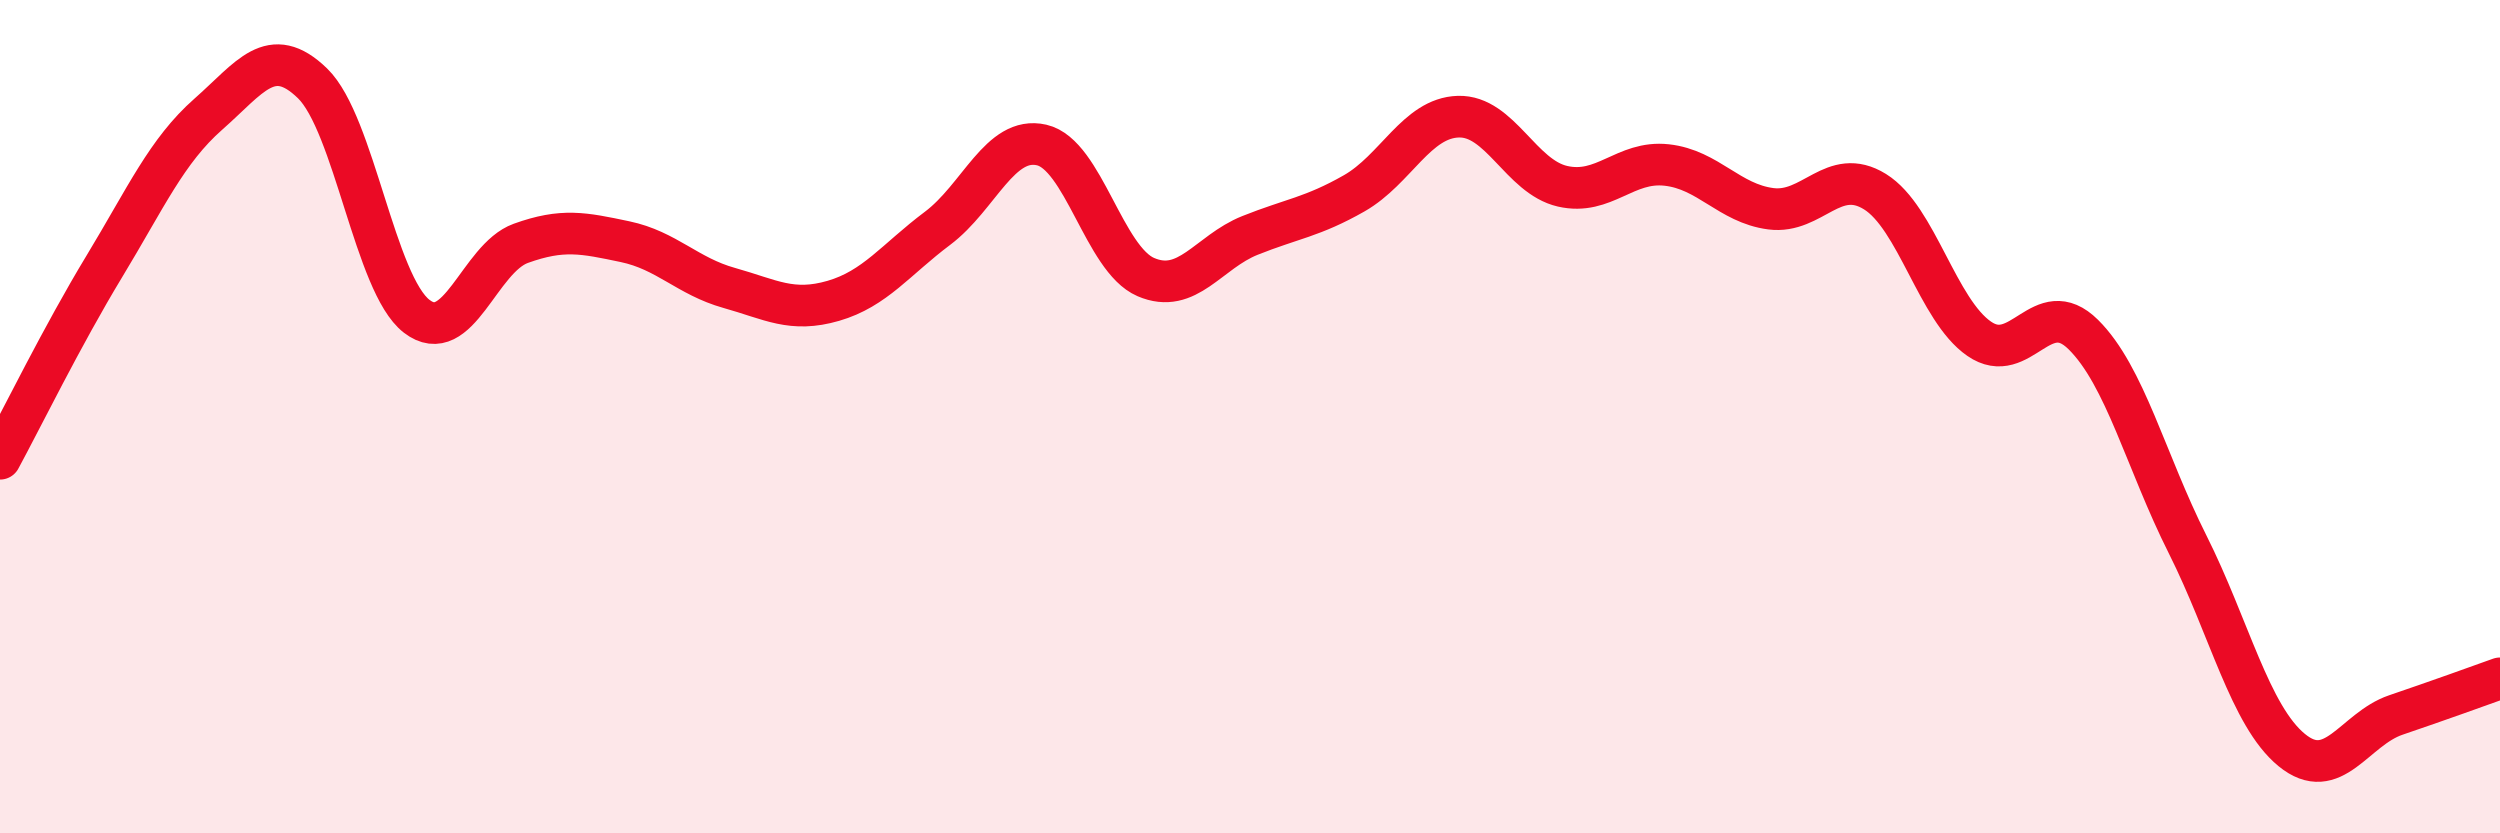
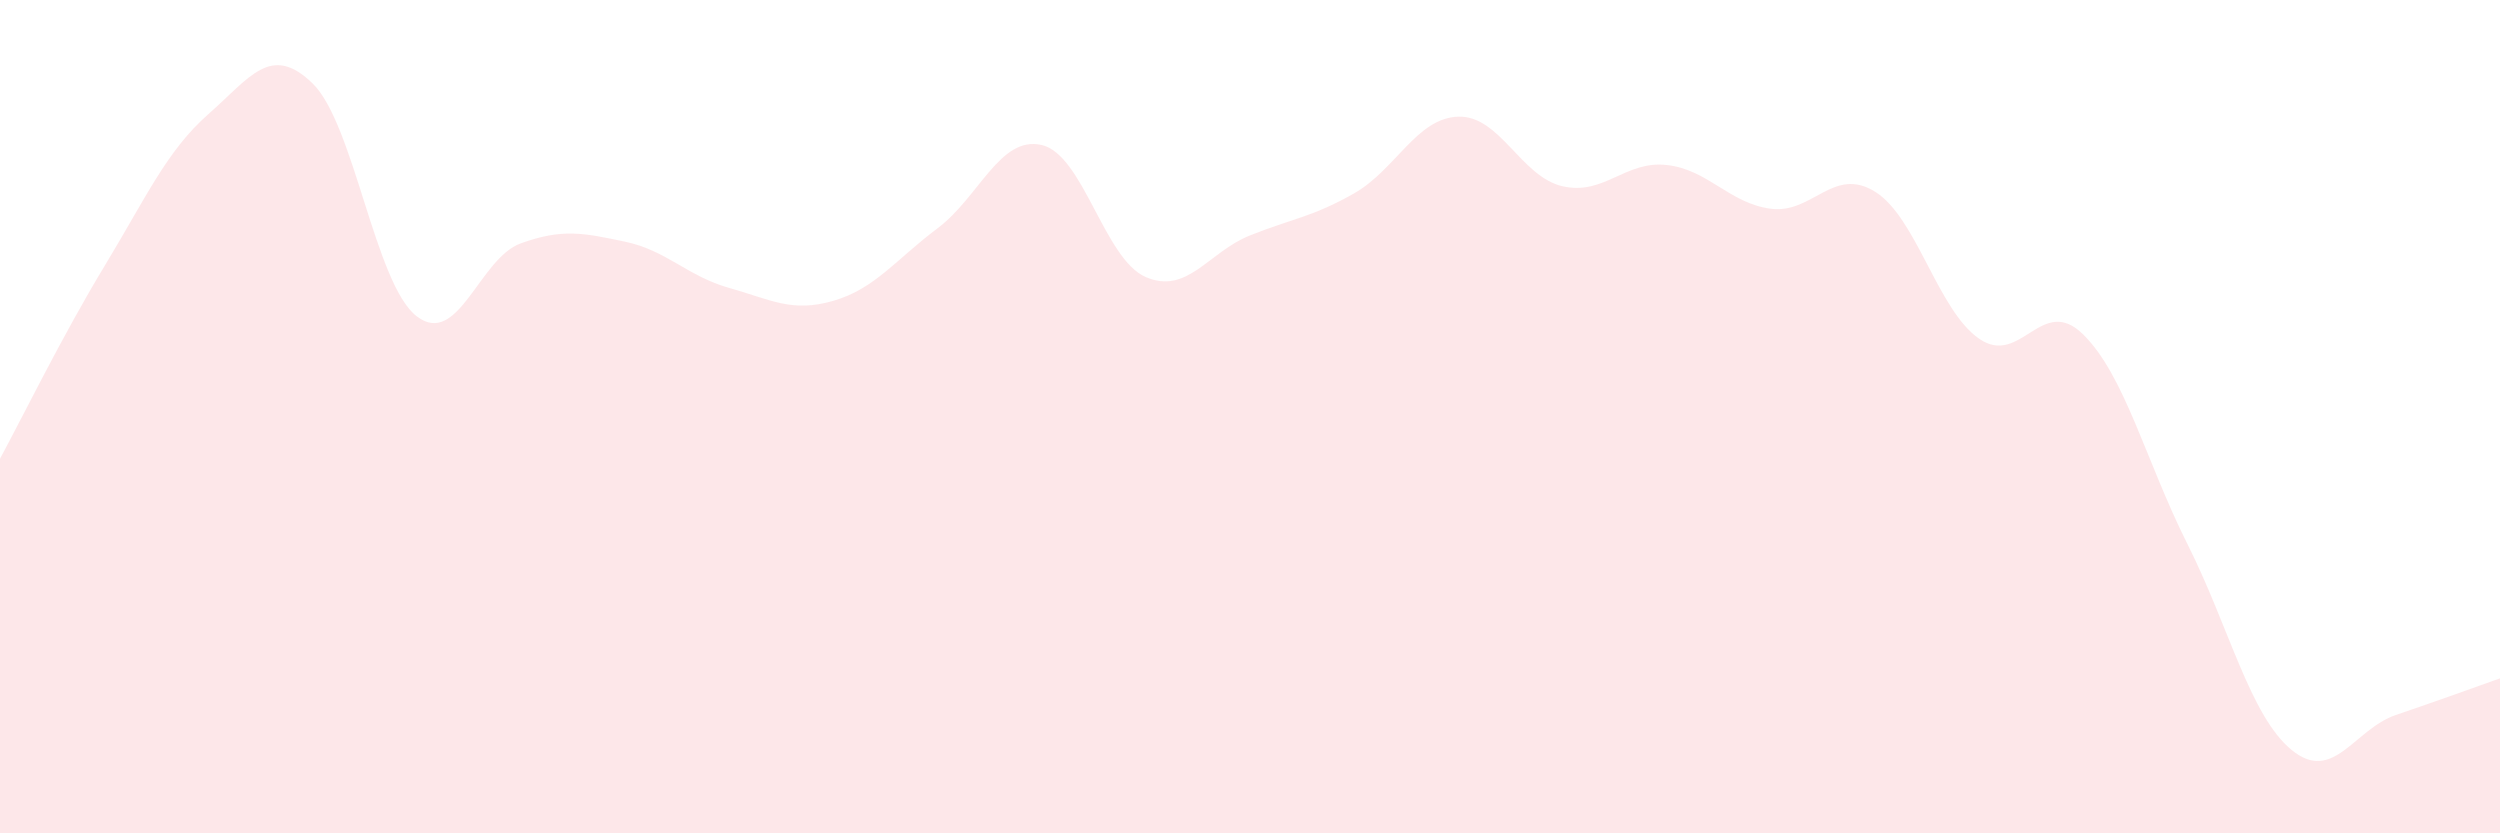
<svg xmlns="http://www.w3.org/2000/svg" width="60" height="20" viewBox="0 0 60 20">
  <path d="M 0,11.01 C 0.5,10.09 1.5,8.05 2.5,6.4 C 3.5,4.75 4,3.62 5,2.74 C 6,1.86 6.5,1.03 7.5,2 C 8.5,2.97 9,6.82 10,7.59 C 11,8.36 11.5,6.2 12.5,5.84 C 13.5,5.48 14,5.59 15,5.8 C 16,6.01 16.5,6.63 17.5,6.91 C 18.5,7.19 19,7.51 20,7.22 C 21,6.93 21.5,6.23 22.5,5.48 C 23.5,4.73 24,3.25 25,3.48 C 26,3.71 26.5,6.22 27.5,6.65 C 28.5,7.08 29,6.05 30,5.65 C 31,5.25 31.5,5.21 32.5,4.64 C 33.5,4.07 34,2.83 35,2.8 C 36,2.77 36.5,4.24 37.5,4.47 C 38.5,4.7 39,3.85 40,3.96 C 41,4.07 41.5,4.88 42.5,5.01 C 43.5,5.14 44,3.98 45,4.6 C 46,5.22 46.5,7.44 47.5,8.13 C 48.5,8.82 49,7.04 50,8.03 C 51,9.02 51.5,11.07 52.5,13.06 C 53.5,15.05 54,17.18 55,18 C 56,18.82 56.5,17.5 57.5,17.16 C 58.5,16.82 59.5,16.46 60,16.28L60 20L0 20Z" fill="#EB0A25" opacity="0.1" stroke-linecap="round" stroke-linejoin="round" />
-   <path d="M 0,11.01 C 0.5,10.09 1.5,8.05 2.5,6.4 C 3.5,4.75 4,3.62 5,2.74 C 6,1.86 6.5,1.03 7.5,2 C 8.5,2.97 9,6.82 10,7.59 C 11,8.36 11.5,6.2 12.5,5.84 C 13.5,5.48 14,5.59 15,5.8 C 16,6.01 16.5,6.63 17.5,6.91 C 18.5,7.19 19,7.51 20,7.22 C 21,6.93 21.5,6.23 22.5,5.48 C 23.5,4.73 24,3.25 25,3.48 C 26,3.71 26.5,6.22 27.5,6.65 C 28.5,7.08 29,6.05 30,5.65 C 31,5.25 31.5,5.21 32.5,4.64 C 33.5,4.07 34,2.83 35,2.8 C 36,2.77 36.5,4.24 37.5,4.47 C 38.5,4.7 39,3.85 40,3.96 C 41,4.07 41.5,4.88 42.5,5.01 C 43.5,5.14 44,3.98 45,4.6 C 46,5.22 46.5,7.44 47.5,8.13 C 48.5,8.82 49,7.04 50,8.03 C 51,9.02 51.5,11.07 52.5,13.06 C 53.5,15.05 54,17.18 55,18 C 56,18.82 56.5,17.5 57.5,17.16 C 58.5,16.82 59.5,16.46 60,16.28" stroke="#EB0A25" stroke-width="1" fill="none" stroke-linecap="round" stroke-linejoin="round" />
</svg>